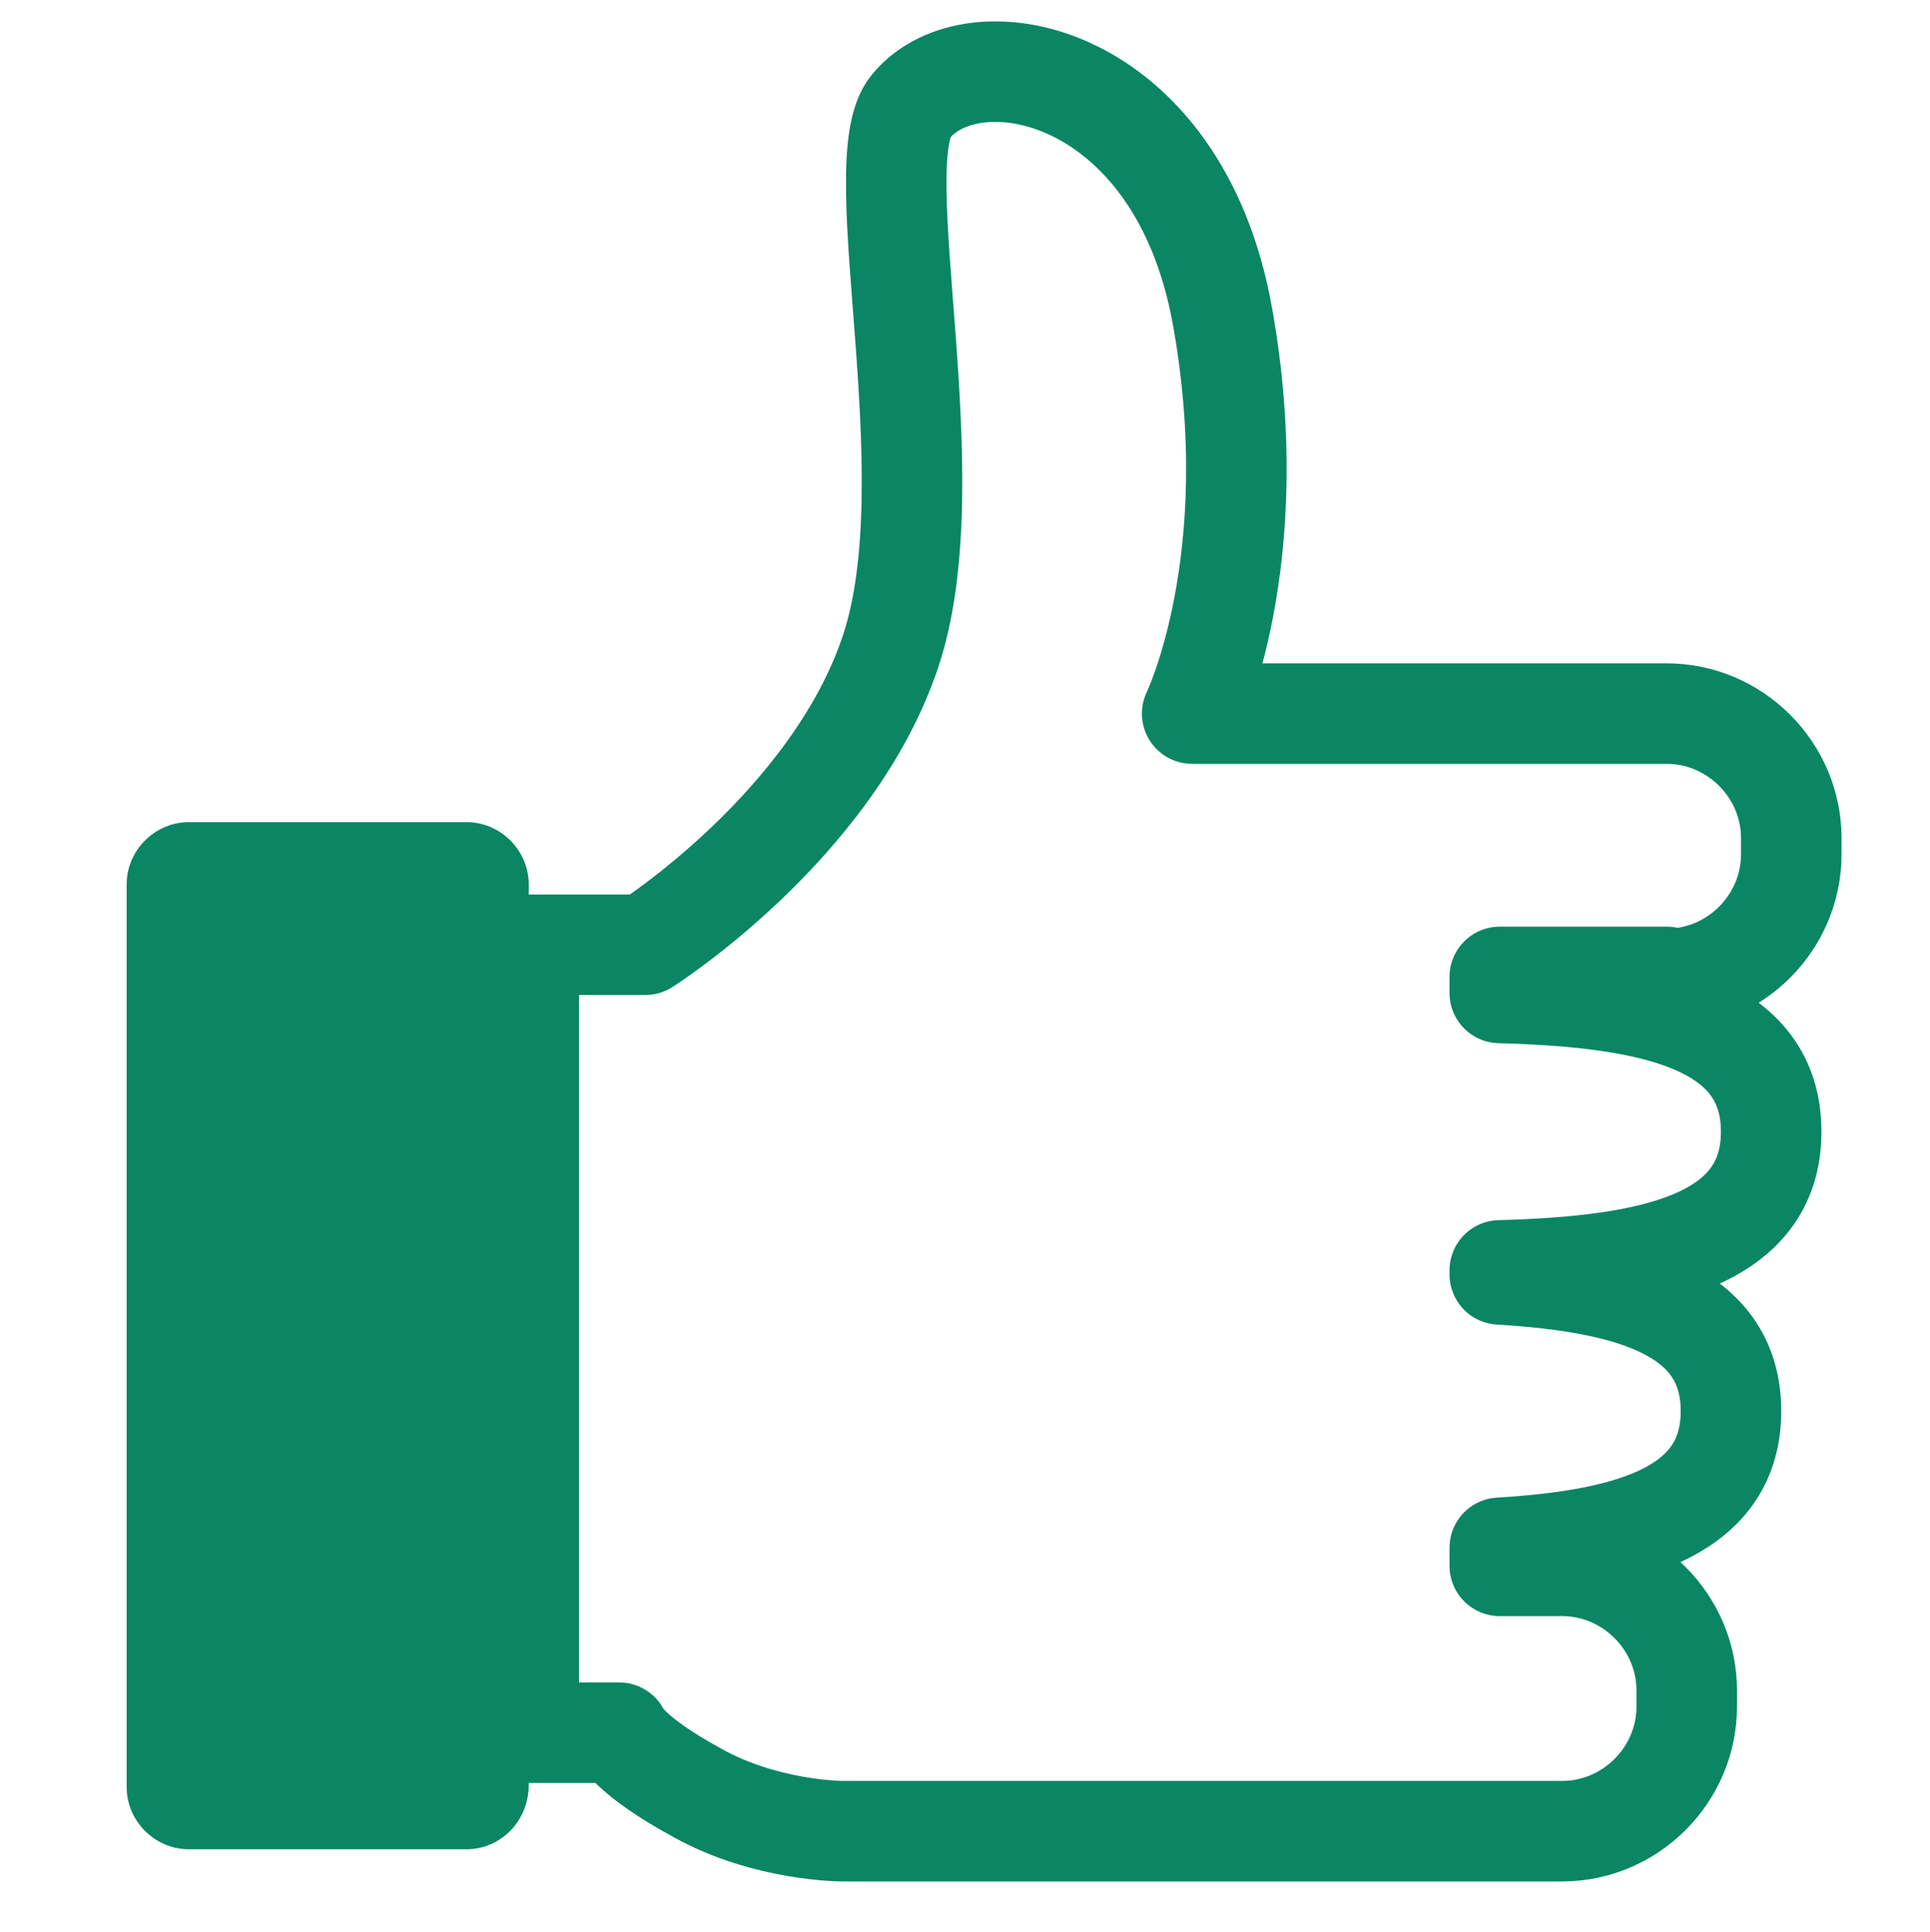
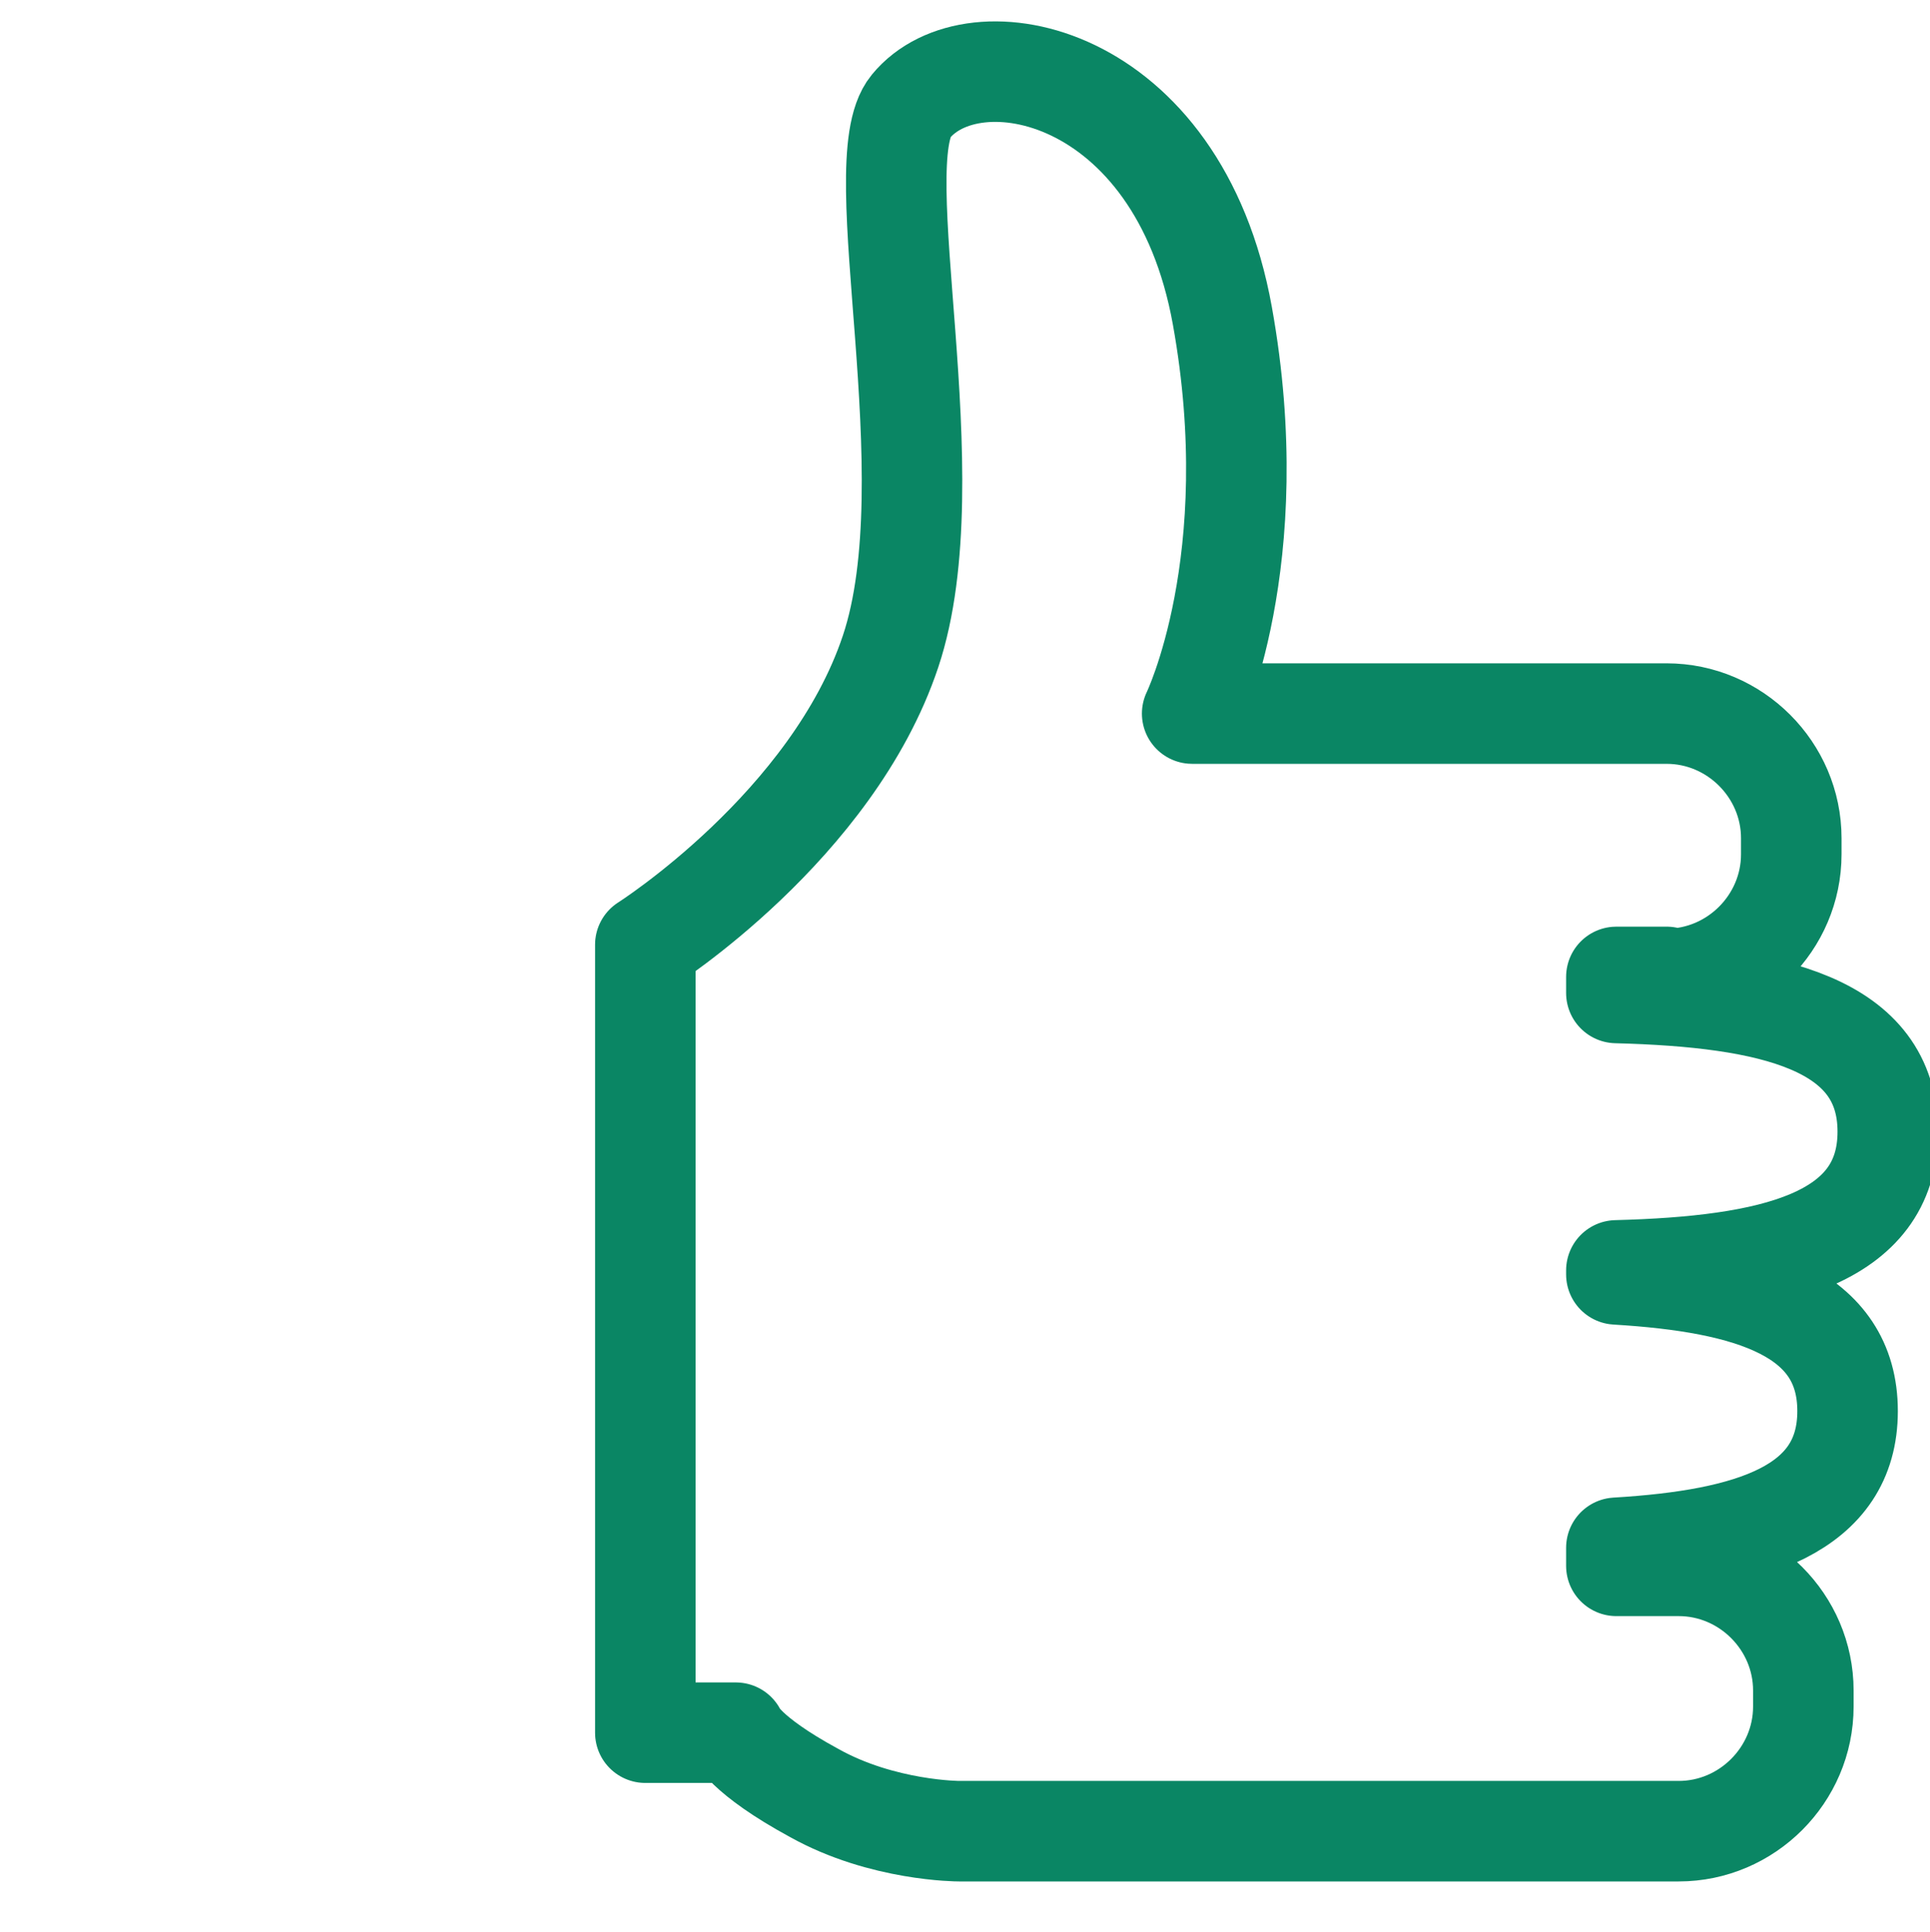
<svg xmlns="http://www.w3.org/2000/svg" version="1.1" id="レイヤー_1" x="0px" y="0px" viewBox="0 0 96 96.1" style="enable-background:new 0 0 96 96.1;" xml:space="preserve">
  <style type="text/css">
	.st0{fill:#0A8664;}
	.st1{fill:none;stroke:#0A8664;stroke-width:5;stroke-linejoin:round;stroke-miterlimit:10;}
</style>
-   <path class="st0" d="M23.2,92H9.4c-1.7,0-3.1-1.4-3.1-3.1V44c0-1.7,1.4-3.1,3.1-3.1h13.8c1.7,0,3.1,1.4,3.1,3.1v44.8  C26.3,90.6,24.9,92,23.2,92z" />
  <g>
    <g>
-       <path class="st1" d="M82.9,48.7c3.4,0,6.2-2.8,6.2-6.2v-0.8c0-3.4-2.8-6.2-6.2-6.2h-8.3h-3.9H59.3c0,0,3.7-7.6,1.5-19.8    C58.6,3.5,48.4,1.5,45.3,5.3c-2.3,2.8,1.9,18.4-1,27.1S32.1,47,32.1,47h-5.8v39.2h4.5c0,0,0.4,1.1,3.9,3c3.4,1.9,7.2,1.9,7.2,1.9    h23.6h9.1h3.1c3.4,0,6.2-2.8,6.2-6.2v-0.8c0-3.4-2.8-6.2-6.2-6.2h-3.1v-0.9c6.7-0.4,11.5-1.9,11.5-6.8s-4.8-6.4-11.5-6.8v-0.2    c7.7-0.2,13.5-1.5,13.5-6.9s-5.8-6.7-13.5-6.9v-0.8H82.9z" />
+       <path class="st1" d="M82.9,48.7c3.4,0,6.2-2.8,6.2-6.2v-0.8c0-3.4-2.8-6.2-6.2-6.2h-8.3h-3.9H59.3c0,0,3.7-7.6,1.5-19.8    C58.6,3.5,48.4,1.5,45.3,5.3c-2.3,2.8,1.9,18.4-1,27.1S32.1,47,32.1,47v39.2h4.5c0,0,0.4,1.1,3.9,3c3.4,1.9,7.2,1.9,7.2,1.9    h23.6h9.1h3.1c3.4,0,6.2-2.8,6.2-6.2v-0.8c0-3.4-2.8-6.2-6.2-6.2h-3.1v-0.9c6.7-0.4,11.5-1.9,11.5-6.8s-4.8-6.4-11.5-6.8v-0.2    c7.7-0.2,13.5-1.5,13.5-6.9s-5.8-6.7-13.5-6.9v-0.8H82.9z" />
    </g>
  </g>
</svg>